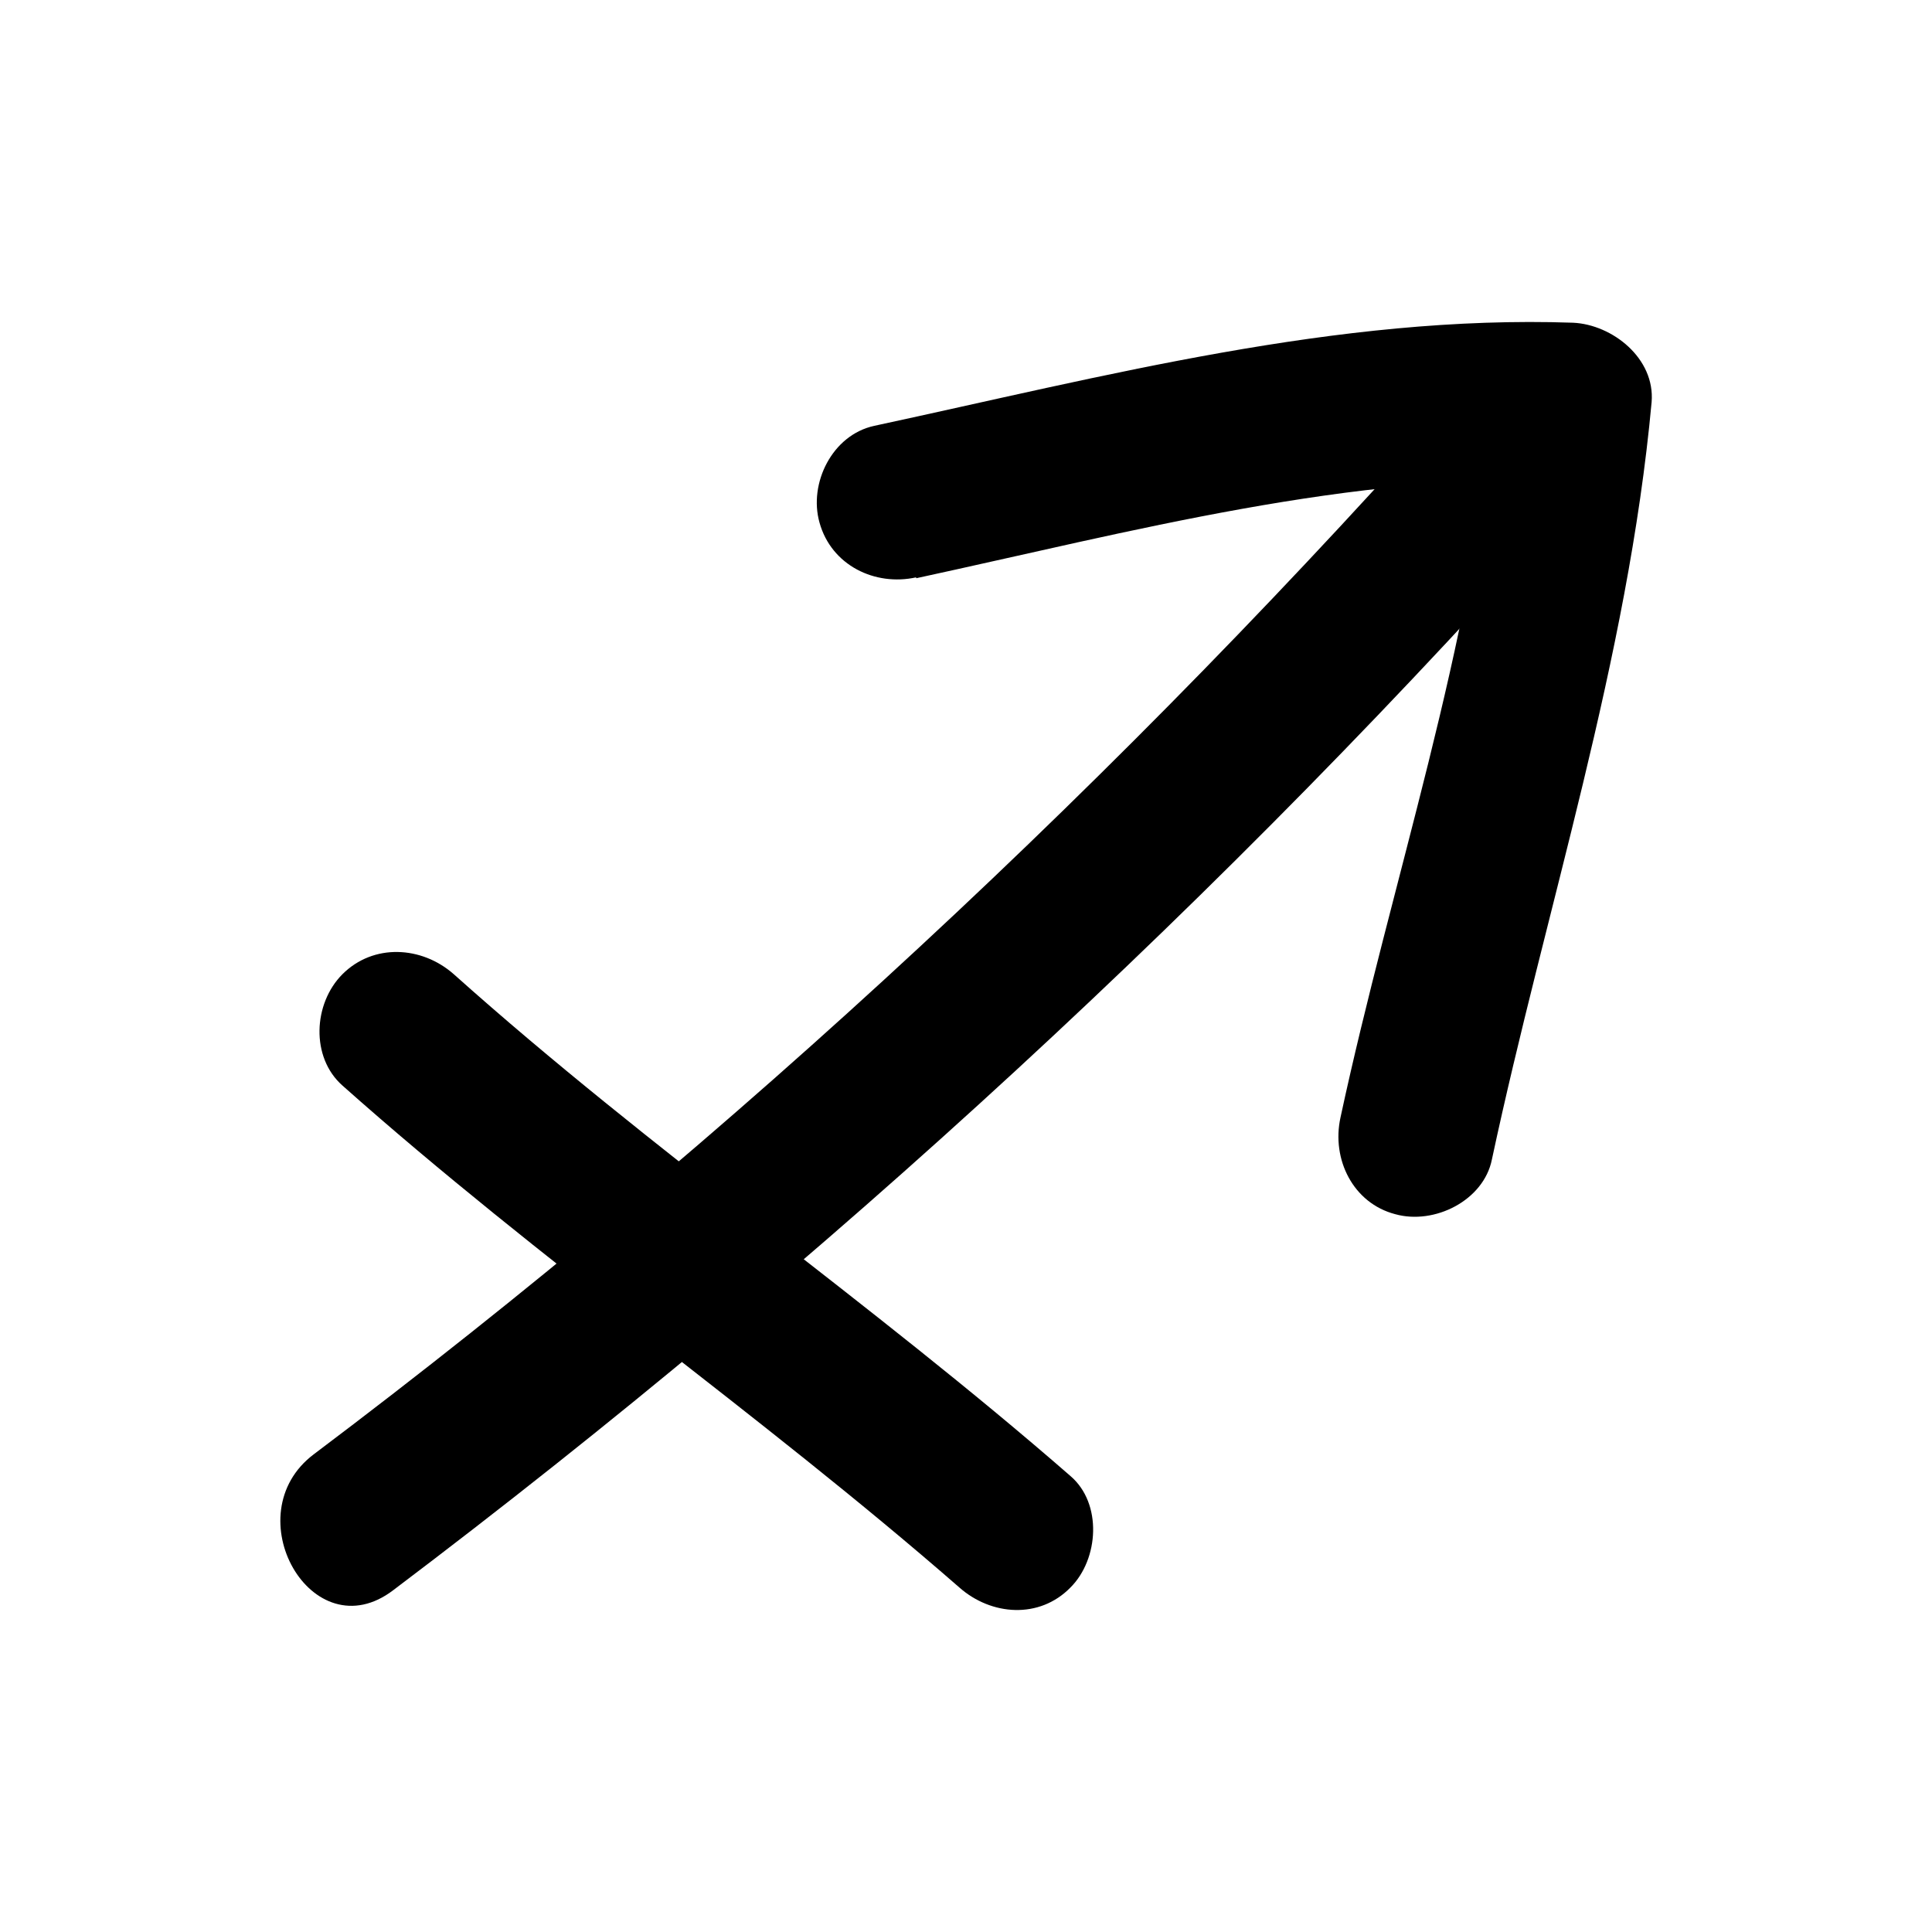
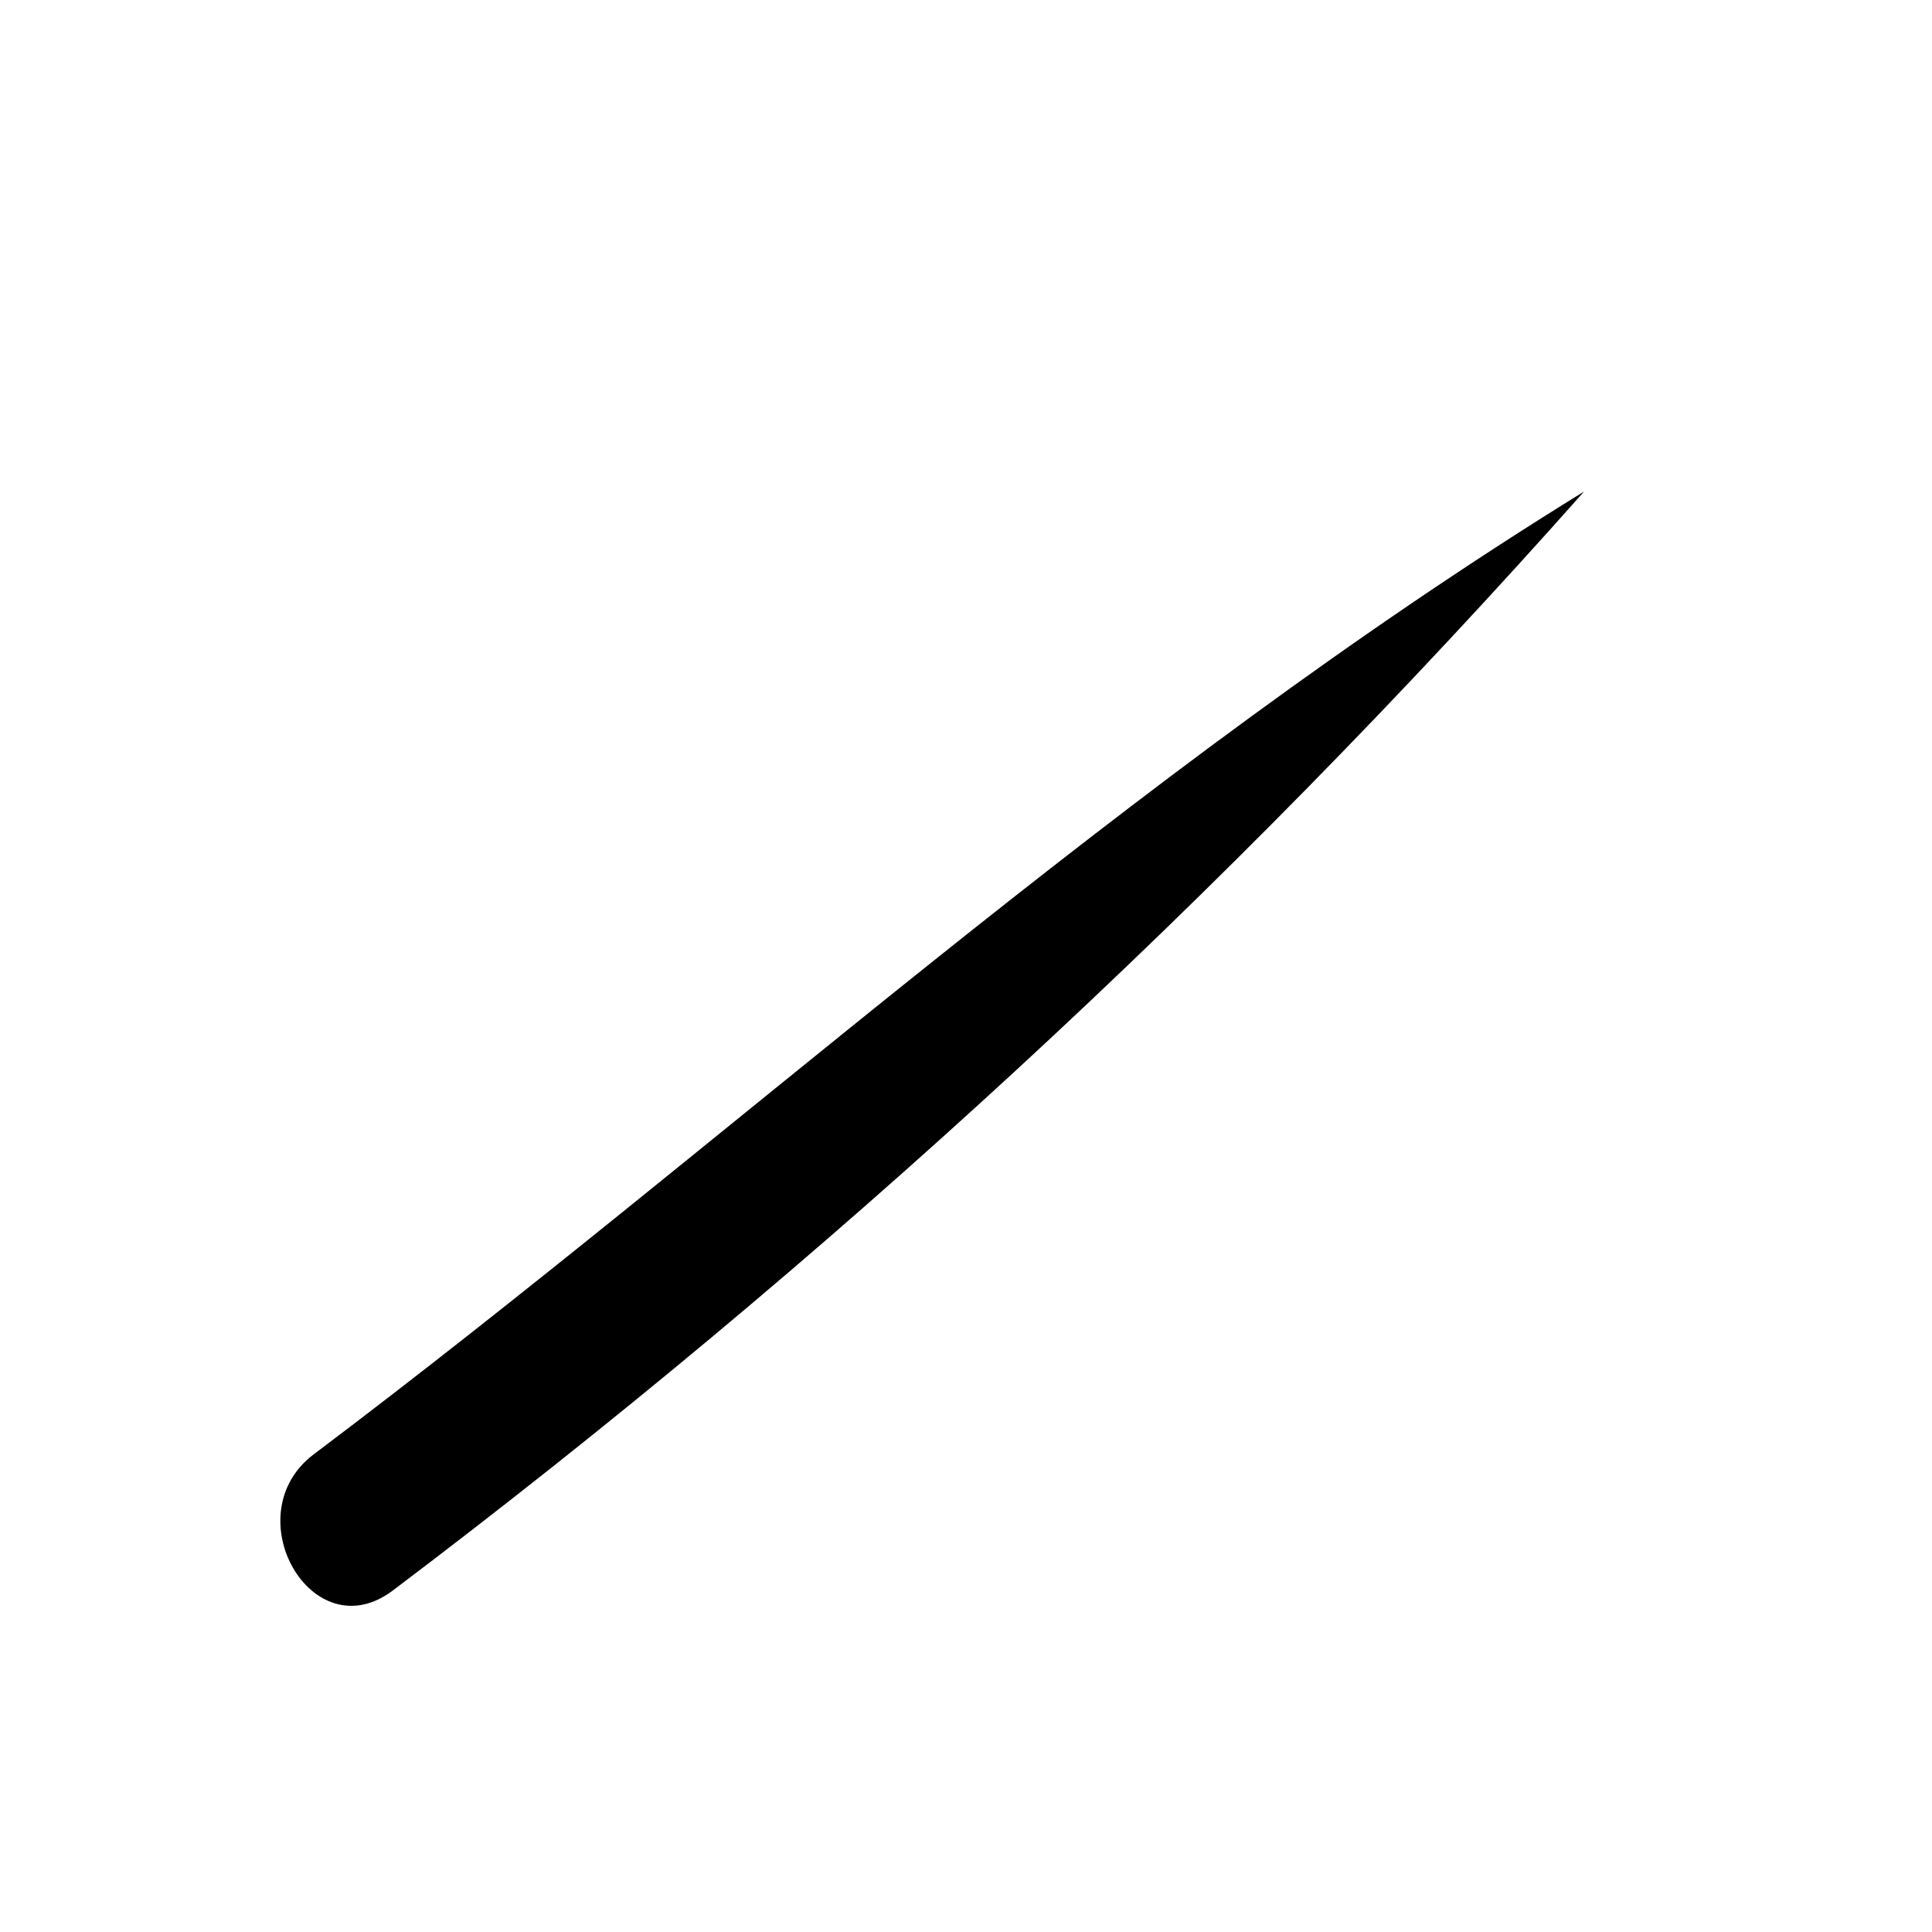
<svg xmlns="http://www.w3.org/2000/svg" fill="none" viewBox="0 0 24 24" height="24" width="24">
-   <path fill="black" d="M4.886 19.753C10.259 15.695 15.212 11.139 19.678 6.106C20.517 5.165 19.134 3.771 18.295 4.723C13.954 9.631 9.137 14.12 3.9 18.064C2.903 18.812 3.877 20.524 4.886 19.753Z" />
-   <path fill="black" d="M11.381 7.183C14.056 6.605 16.776 5.868 19.542 5.97C19.213 5.641 18.885 5.313 18.567 4.995C18.295 8.022 17.286 10.935 16.652 13.882C16.538 14.403 16.81 14.947 17.332 15.083C17.819 15.219 18.431 14.913 18.533 14.403C19.202 11.275 20.222 8.203 20.517 4.995C20.562 4.451 20.029 4.032 19.542 4.009C16.618 3.907 13.705 4.678 10.86 5.29C10.338 5.403 10.043 6.004 10.18 6.491C10.327 7.024 10.871 7.285 11.381 7.172V7.183Z" />
-   <path fill="black" d="M4.254 13.485C6.713 15.673 9.434 17.554 11.916 19.719C12.313 20.071 12.913 20.116 13.299 19.719C13.65 19.368 13.695 18.677 13.299 18.337C10.816 16.172 8.096 14.301 5.637 12.102C5.24 11.751 4.639 11.717 4.254 12.102C3.891 12.465 3.857 13.134 4.254 13.485Z" />
+   <path fill="black" d="M4.886 19.753C10.259 15.695 15.212 11.139 19.678 6.106C13.954 9.631 9.137 14.12 3.9 18.064C2.903 18.812 3.877 20.524 4.886 19.753Z" />
</svg>